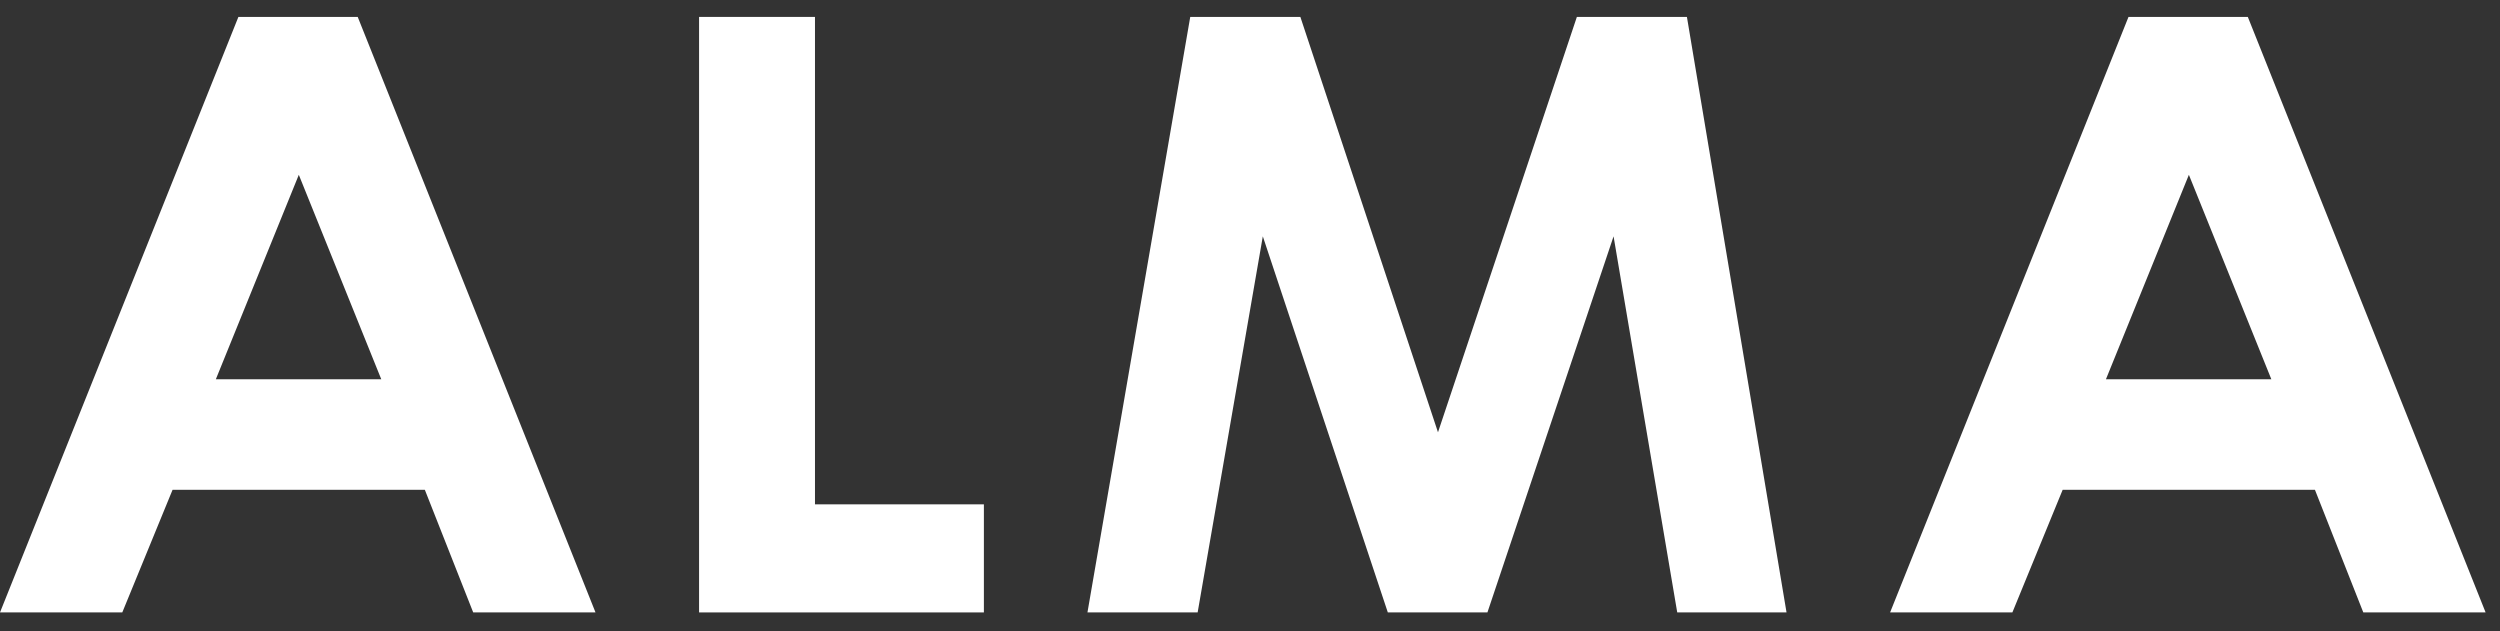
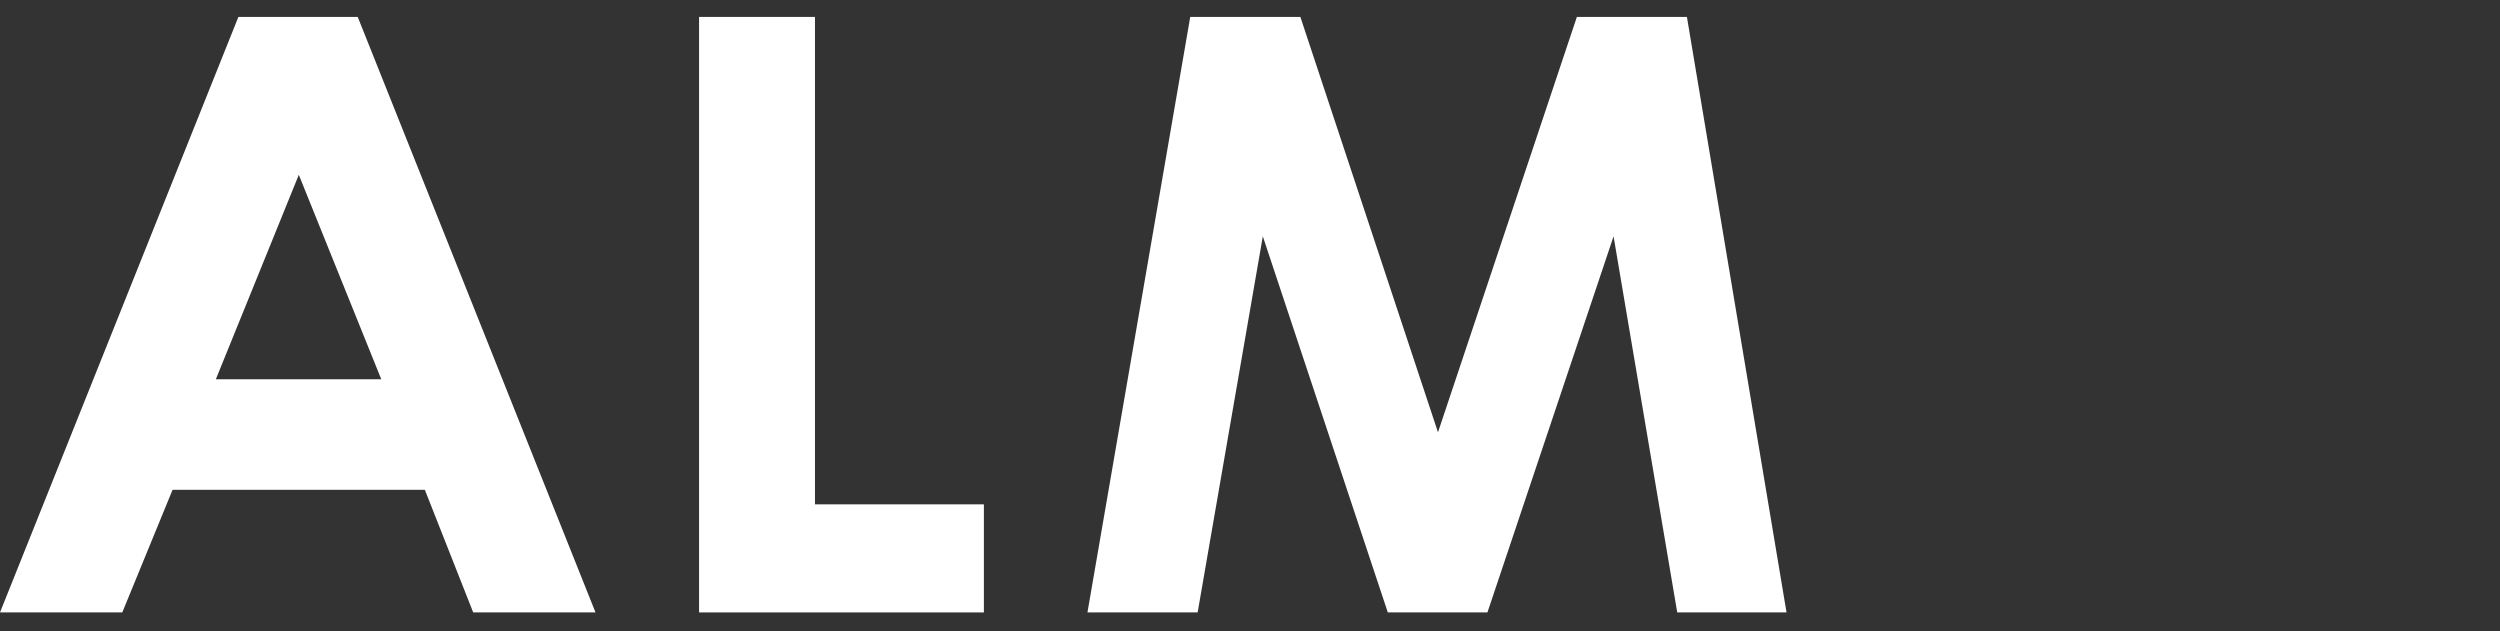
<svg xmlns="http://www.w3.org/2000/svg" width="103" height="26" viewBox="0 0 103 26" fill="none">
  <rect x="0" y="0" width="103" height="26" fill="#333333" stroke="none" />
  <path d="M12.311 7.202L8.893 15.625H15.708L12.311 7.202ZM9.822 0.697H14.738L24.535 25.232H19.496L17.503 20.179H7.11L5.038 25.232H0L9.822 0.697Z" fill="white" />
  <path d="M28.802 0.697H33.577V20.779H40.536V25.232H28.802V0.697Z" fill="white" />
  <path d="M49.038 0.697H53.575L59.245 17.81L64.967 0.697H69.501L73.605 25.232H69.102L66.479 9.737L61.282 25.232H57.178L52.028 9.737L49.343 25.232H44.803L49.038 0.697Z" fill="white" />
-   <path d="M90.182 7.202L86.765 15.625H93.579L90.182 7.202ZM87.694 0.697H92.61L102.407 25.232H97.368L95.375 20.179H84.982L82.91 25.232H77.872L87.694 0.697Z" fill="white" />
</svg>